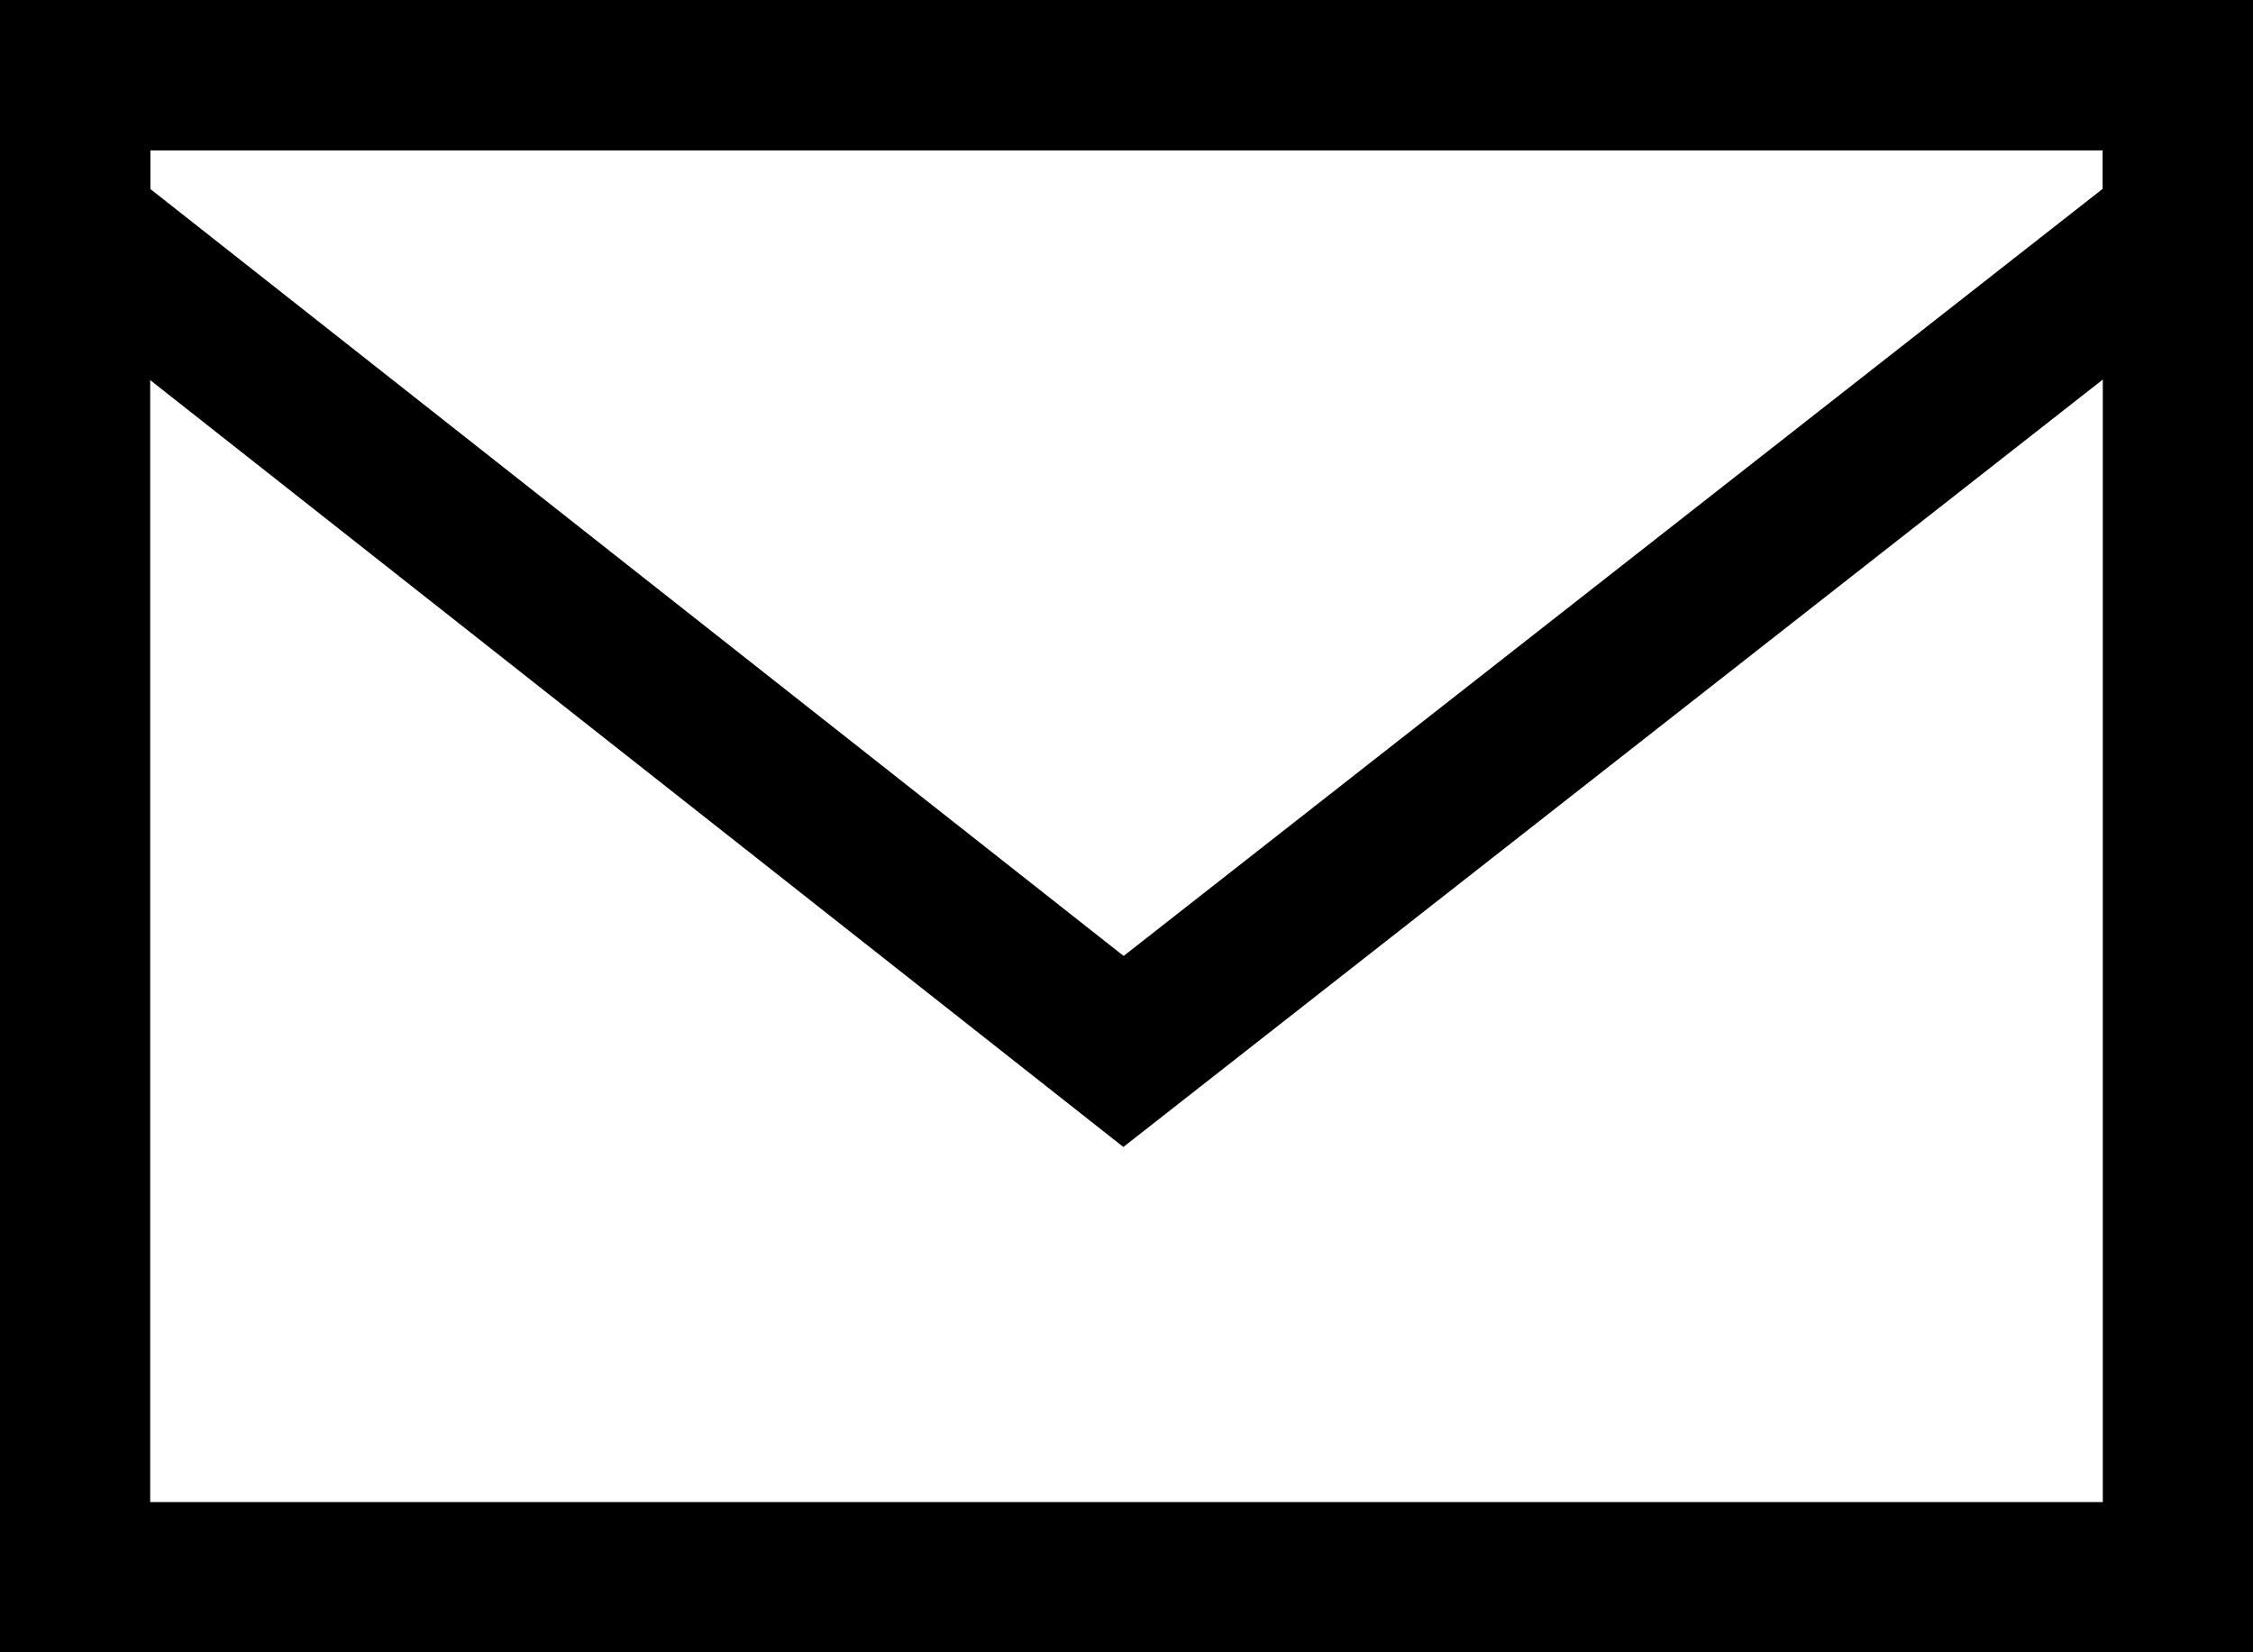
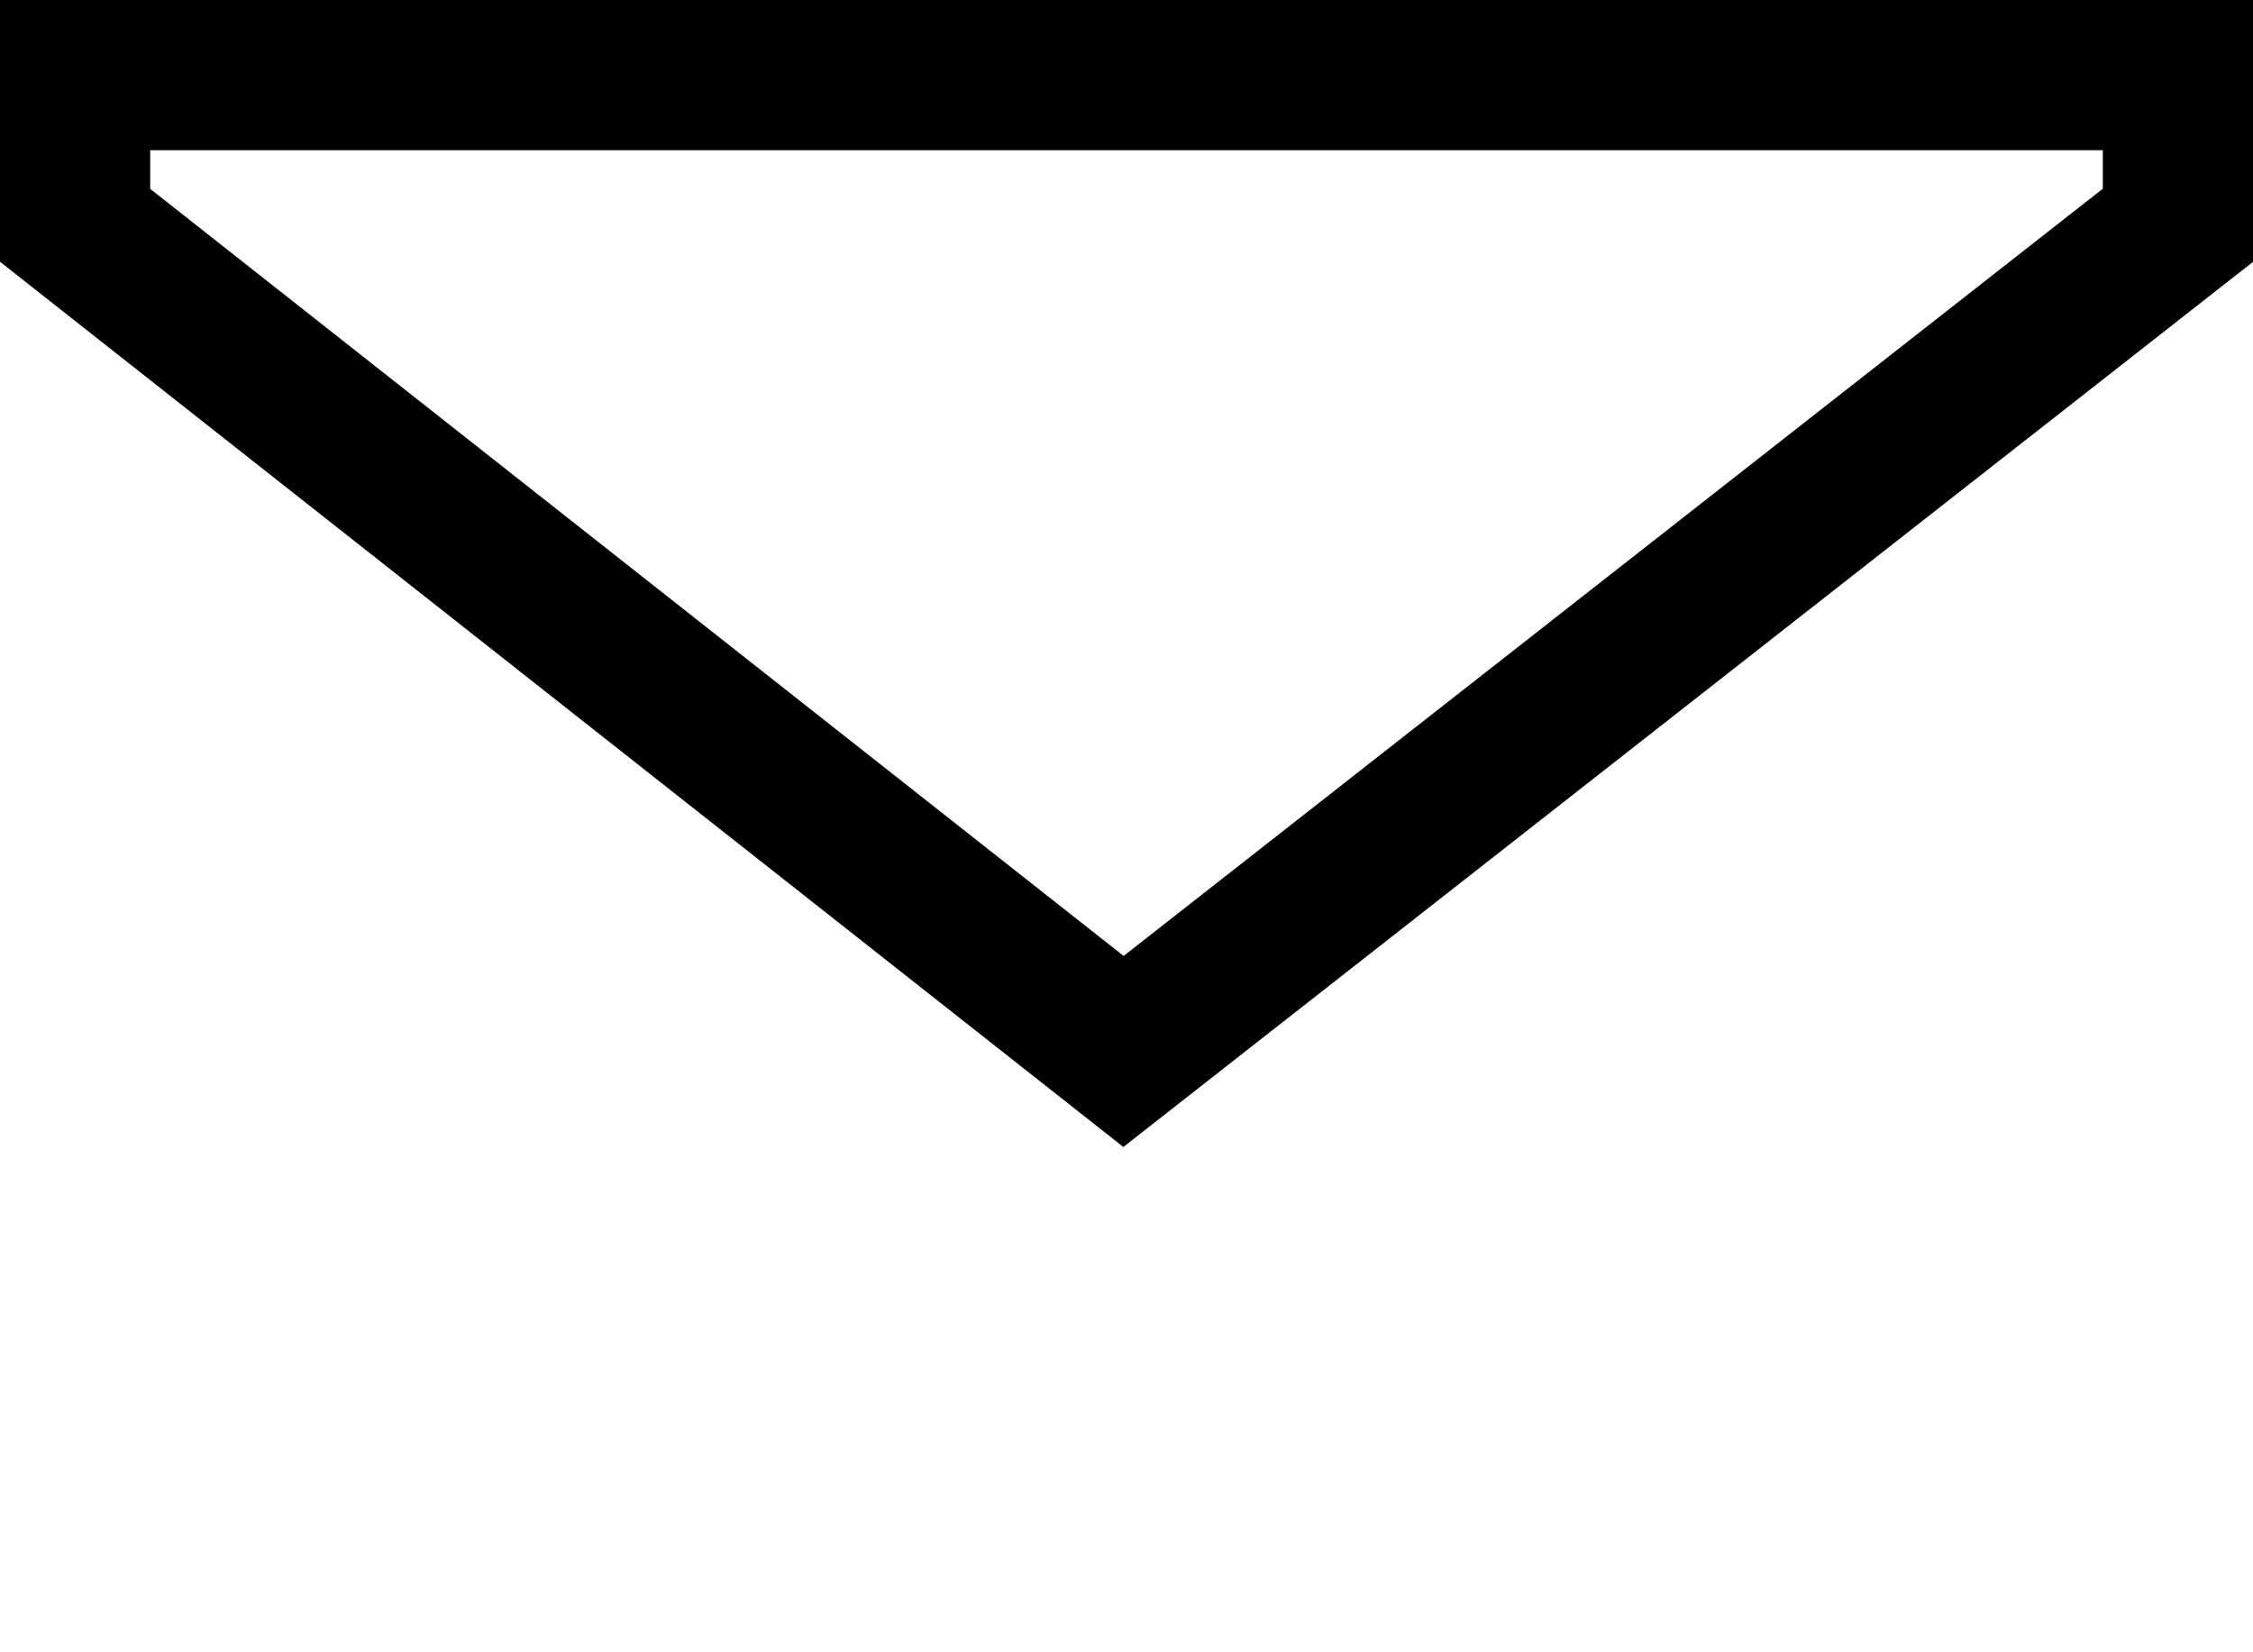
<svg xmlns="http://www.w3.org/2000/svg" id="グループ_74" data-name="グループ 74" width="60" height="44" viewBox="0 0 30 22">
  <defs>
    <style>
      .cls-1, .cls-2 {
        fill: none;
        stroke: #000;
        stroke-width: 2px;
      }

      .cls-2 {
        fill-rule: evenodd;
      }
    </style>
  </defs>
-   <rect id="長方形_881" data-name="長方形 881" class="cls-1" x="1" y="1" width="28" height="20" />
  <path id="長方形_881-2" data-name="長方形 881" class="cls-2" d="M1351,646h28v2l-14.04,11L1351,648v-2Z" transform="translate(-1350 -645)" />
</svg>